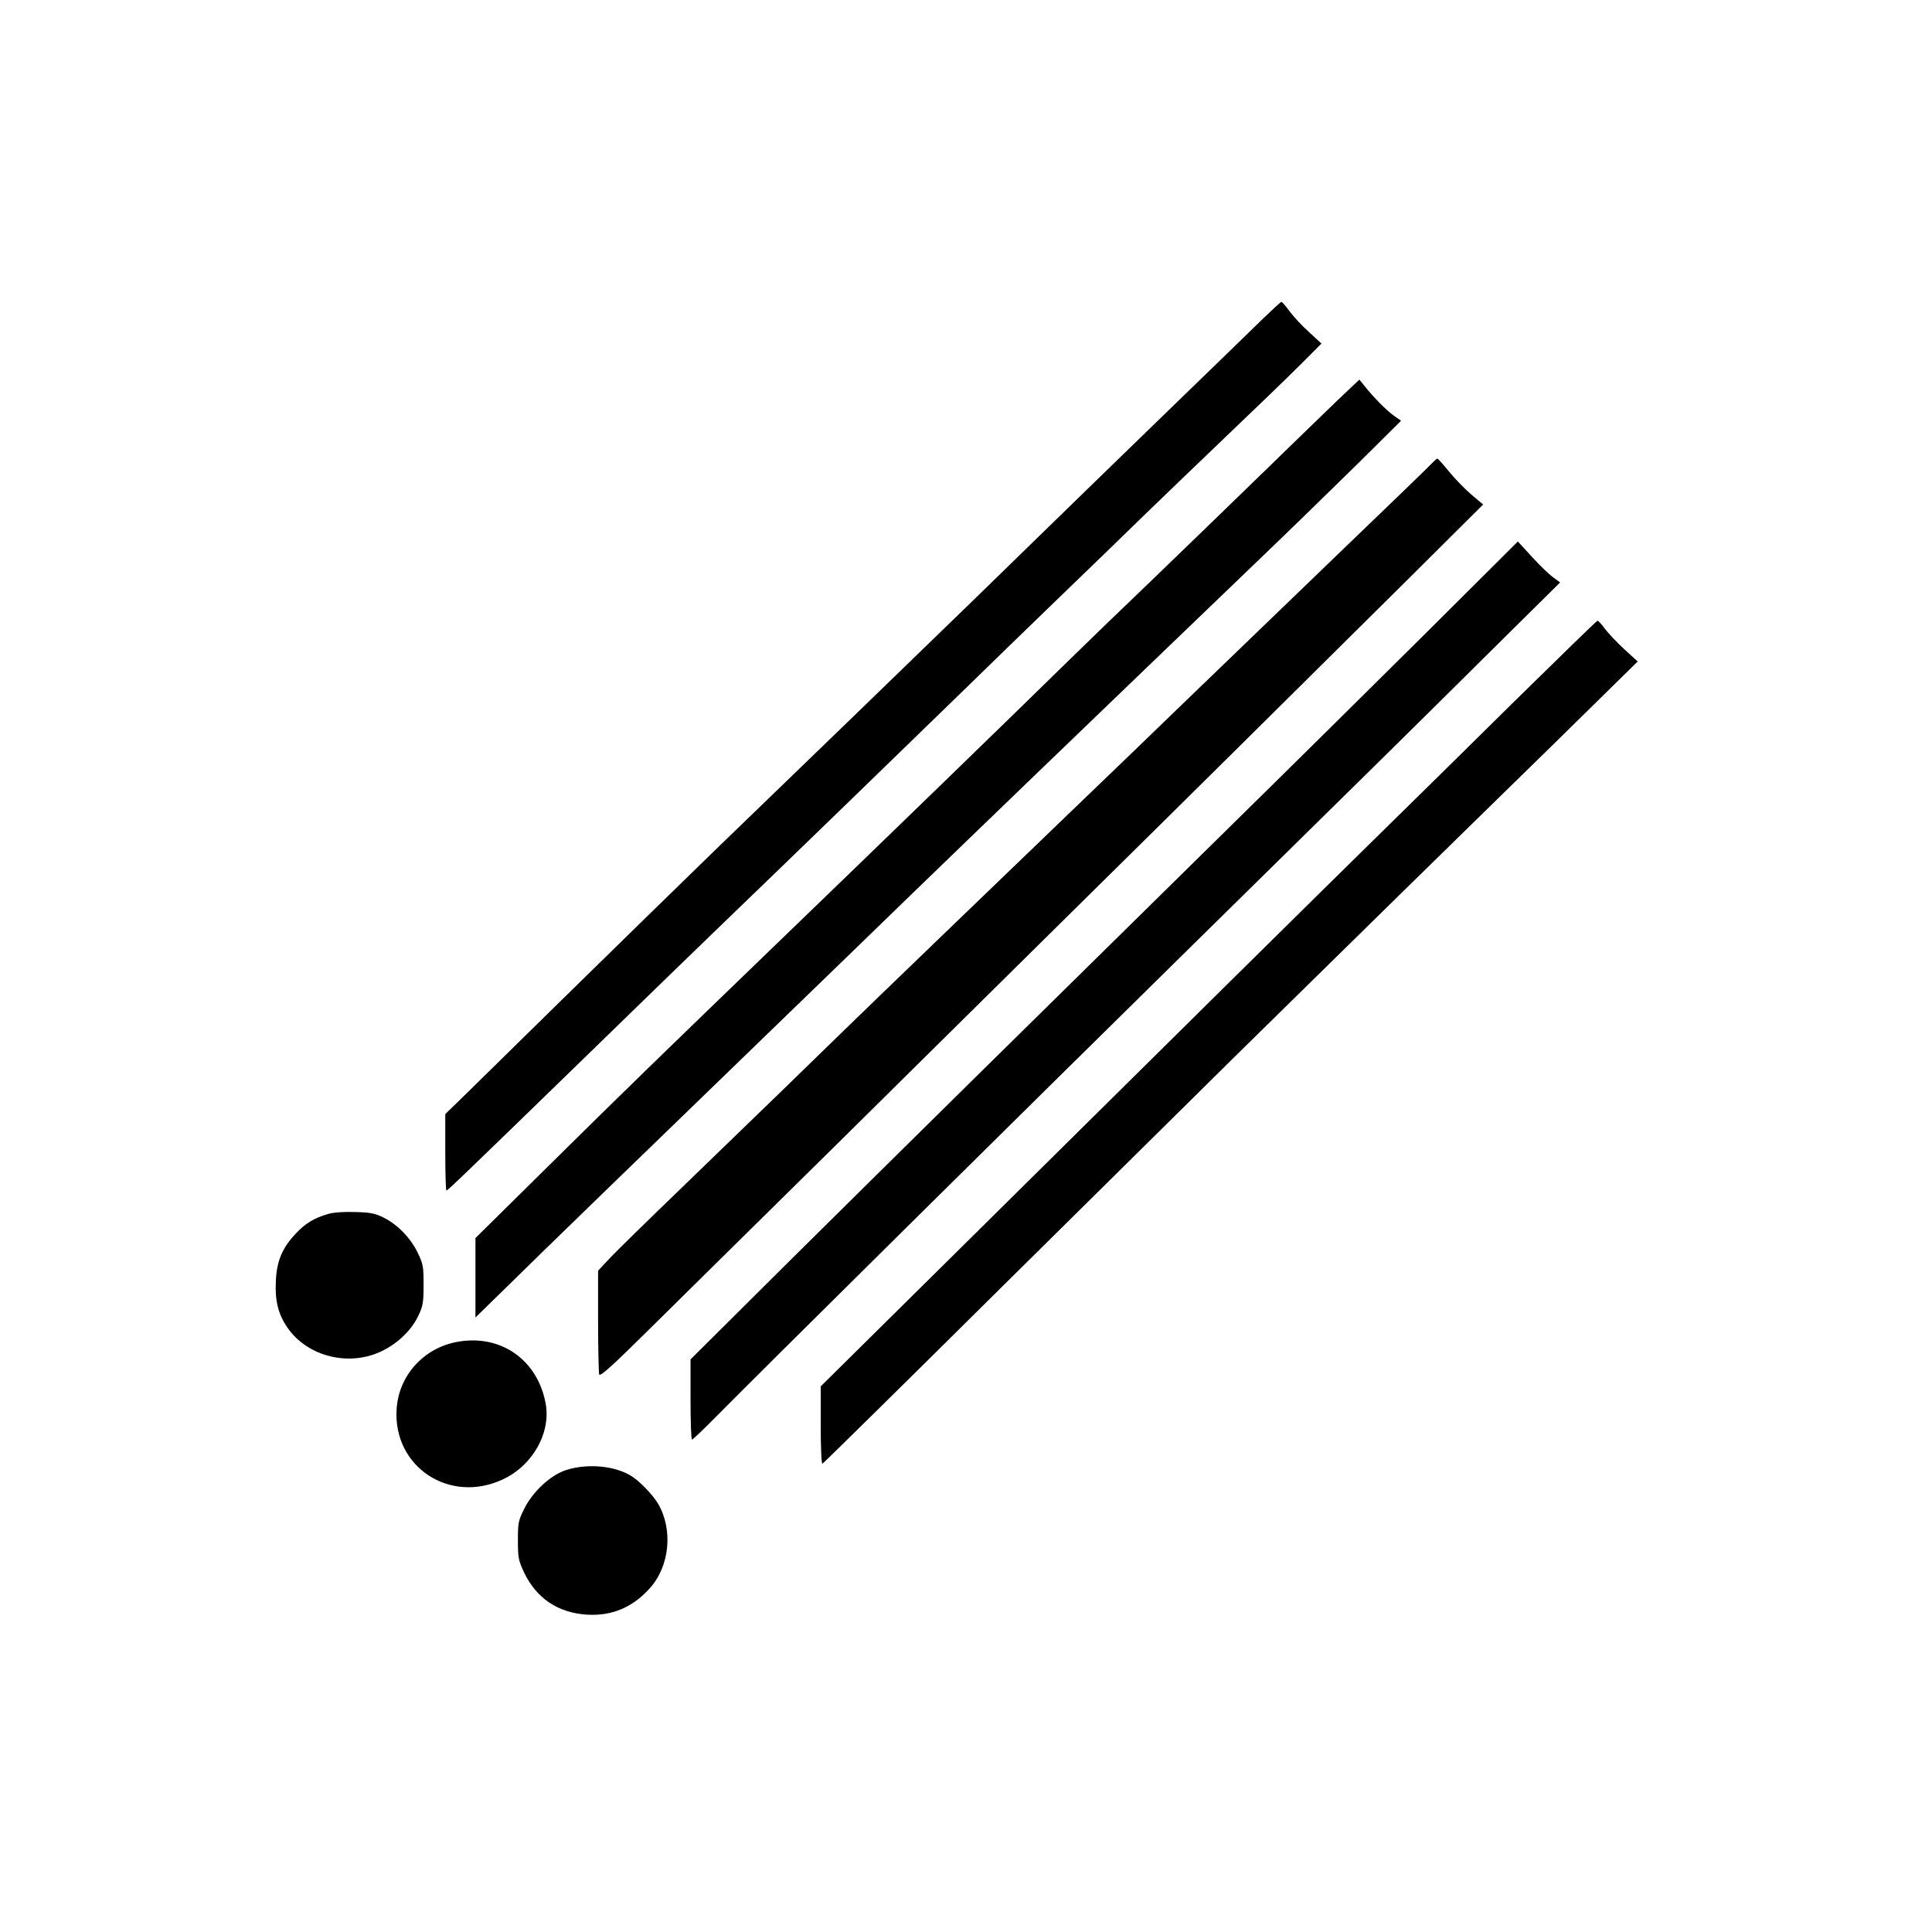
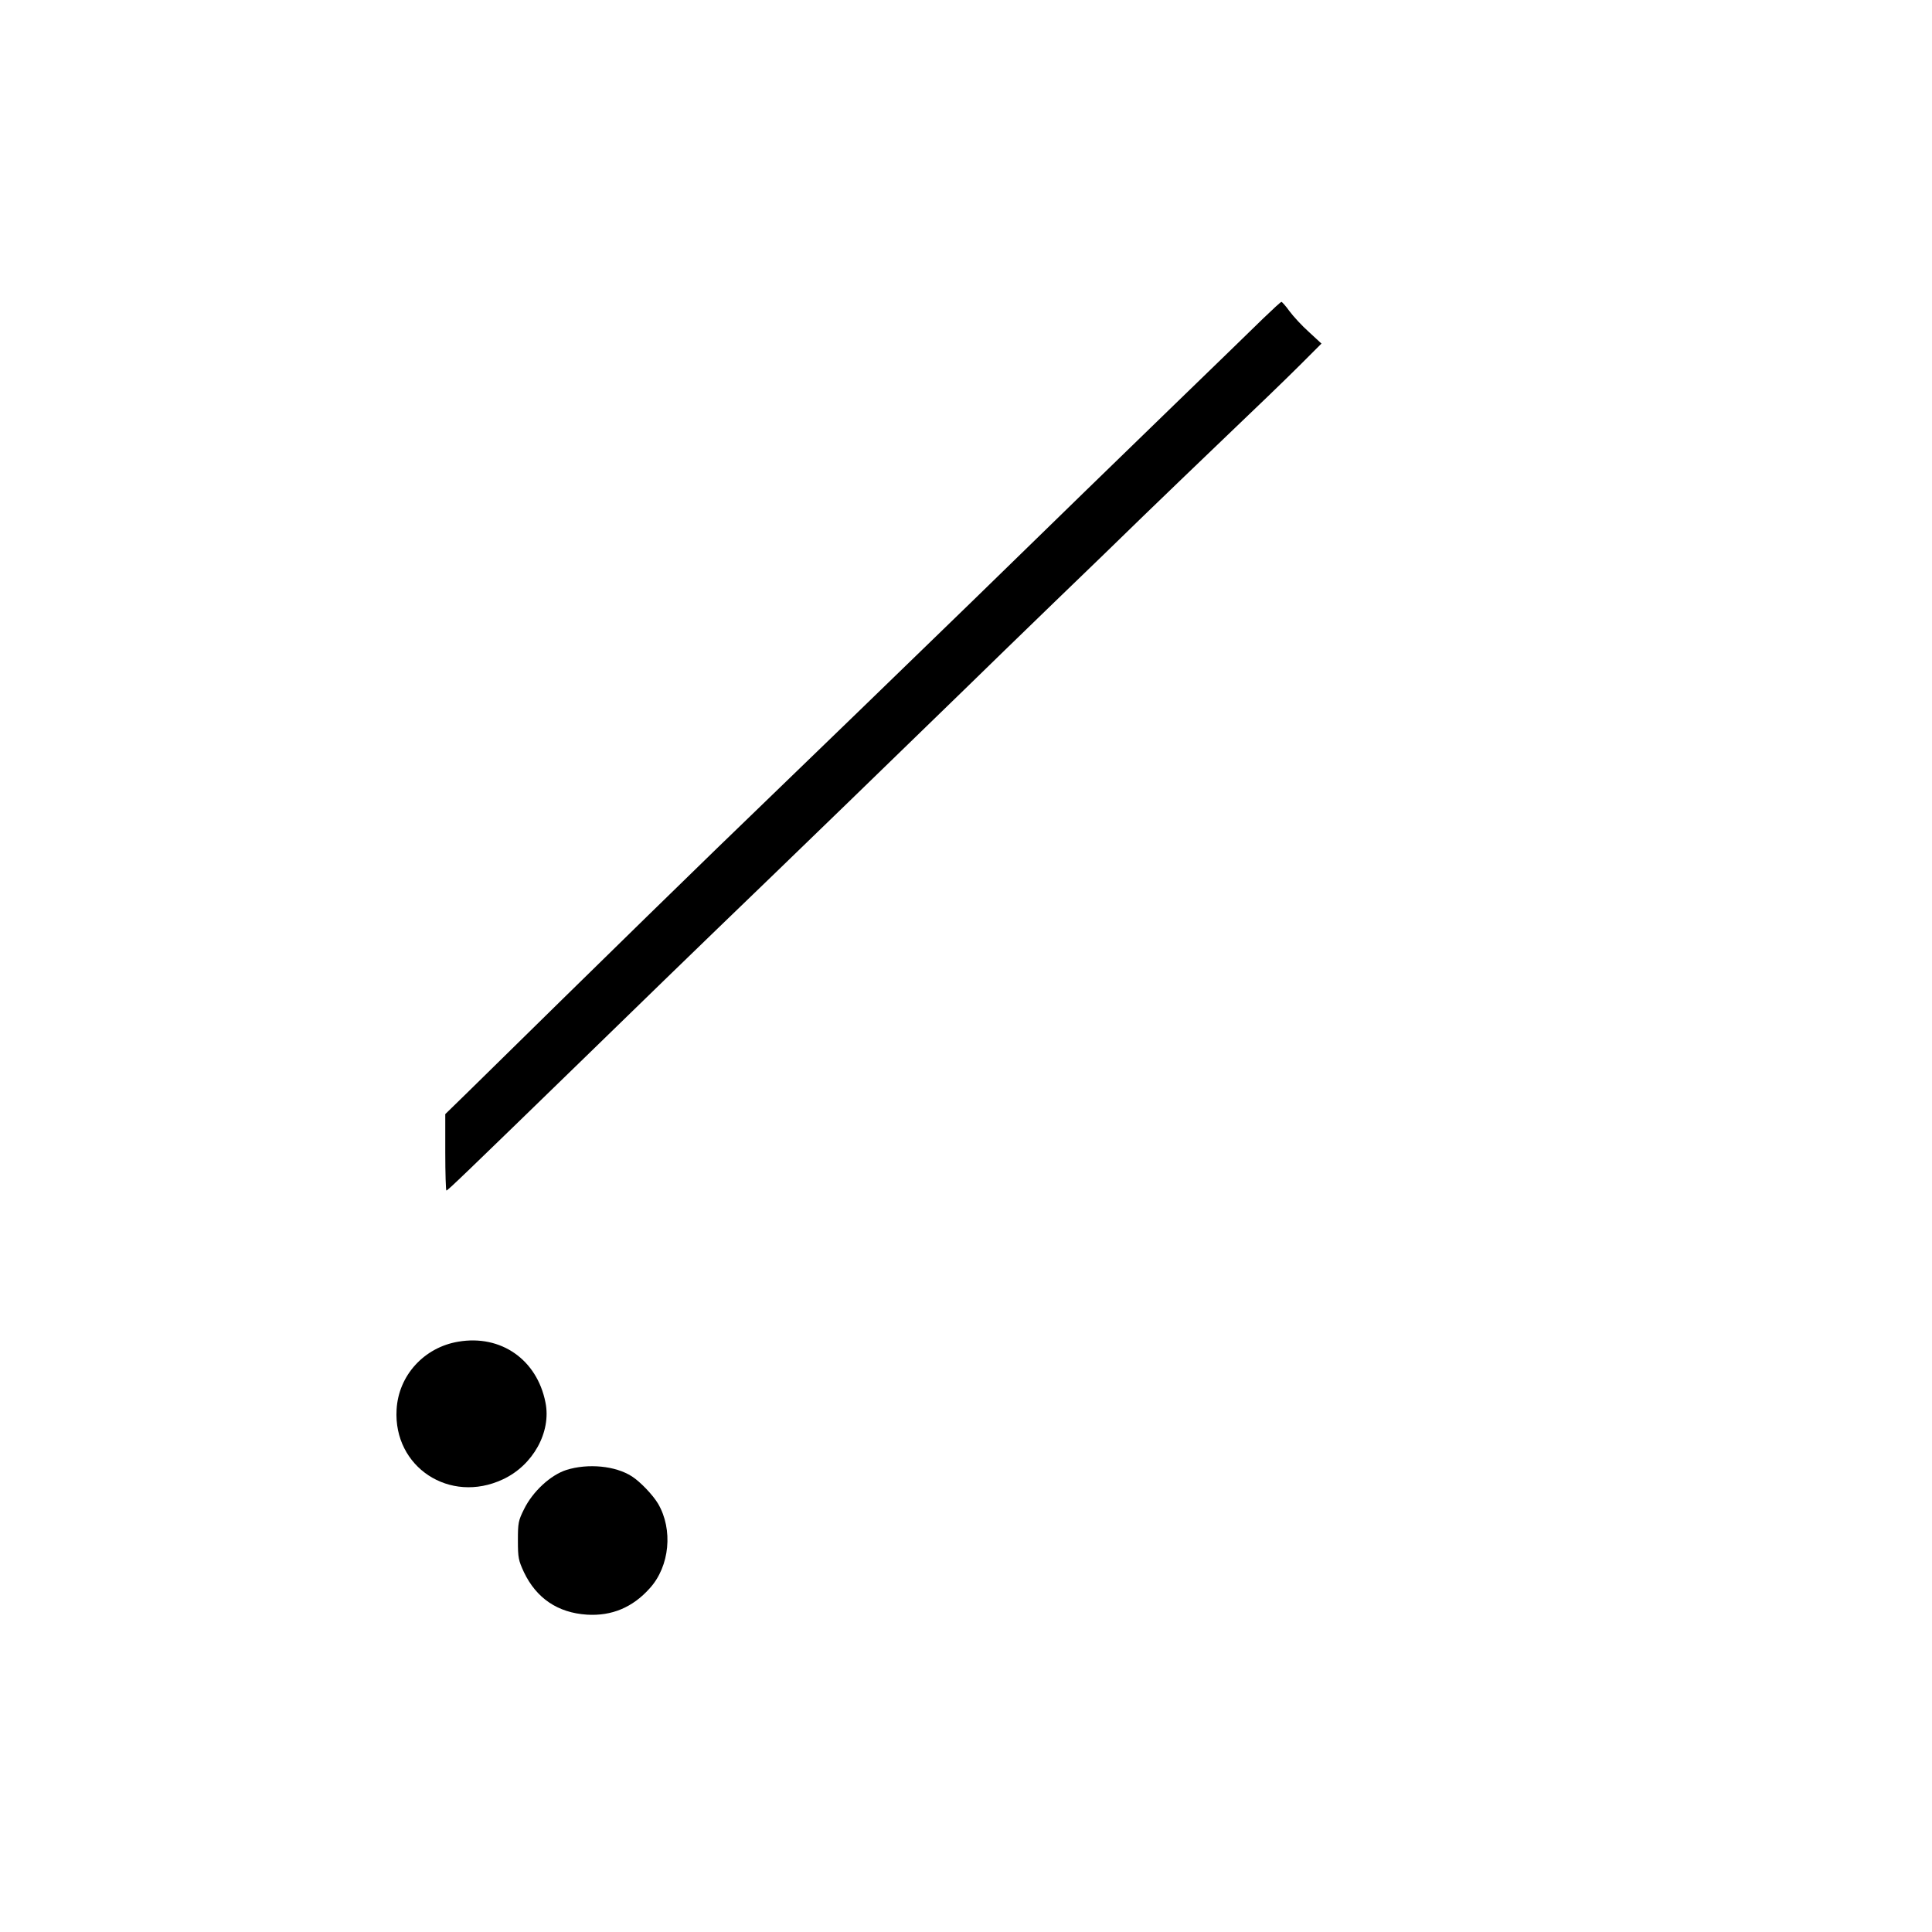
<svg xmlns="http://www.w3.org/2000/svg" version="1.0" width="1024pt" height="1024pt" viewBox="0 0 1024 1024" preserveAspectRatio="xMidYMid meet">
  <g transform="translate(0,1024) scale(0.1,-0.1)" fill="#000000" stroke="none">
    <path d="M6695 8552 c-49 -48 -264 -257 -476 -462 -213 -206 -690 -670 -1060 -1031 -371 -360 -852 -826 -1069 -1035 -326 -313 -908 -882 -1612 -1574 l-118 -115 0 -202 c0 -112 3 -203 6 -203 7 0 79 69 758 729 269 262 575 559 681 661 309 297 1093 1057 1300 1259 105 103 323 314 485 471 162 156 376 363 475 460 99 96 297 286 440 423 143 136 314 301 380 367 l119 119 -66 61 c-37 33 -83 83 -103 110 -20 28 -40 50 -43 50 -4 0 -47 -40 -97 -88z" />
-     <path d="M7093 8122 c-61 -59 -255 -246 -430 -417 -175 -170 -429 -416 -563 -545 -135 -129 -333 -320 -440 -425 -313 -307 -1004 -977 -1505 -1460 -658 -635 -863 -834 -1237 -1204 l-398 -393 0 -211 0 -210 178 174 c163 161 724 705 1487 1443 171 165 447 433 615 596 168 163 492 475 720 695 228 219 525 505 660 635 135 130 364 350 510 490 146 140 371 359 501 487 l235 233 -37 26 c-38 26 -113 102 -159 161 l-25 31 -112 -106z" />
-     <path d="M7594 7789 c-10 -12 -244 -238 -519 -502 -275 -265 -626 -603 -780 -752 -154 -149 -392 -379 -529 -510 -500 -481 -1145 -1102 -1311 -1264 -197 -192 -347 -338 -825 -800 -190 -183 -371 -360 -402 -394 l-58 -62 0 -266 c0 -147 3 -275 6 -284 5 -13 72 48 283 257 152 150 429 424 616 608 187 184 552 544 810 800 259 256 639 632 845 835 460 453 1258 1244 1758 1740 l373 371 -64 54 c-35 30 -88 85 -118 122 -30 37 -57 67 -60 67 -3 1 -14 -9 -25 -20z" />
-     <path d="M7560 6887 c-267 -265 -753 -746 -1080 -1067 -1031 -1014 -1748 -1721 -2293 -2261 l-527 -524 0 -212 c0 -117 3 -213 8 -213 4 0 60 53 124 118 257 260 1601 1590 2533 2507 998 982 1132 1113 1557 1535 l387 383 -37 27 c-21 15 -71 63 -112 108 l-75 82 -485 -483z" />
-     <path d="M8032 6528 c-235 -232 -535 -528 -667 -657 -327 -320 -1302 -1284 -2377 -2348 l-638 -631 0 -207 c0 -117 4 -205 9 -203 5 2 438 428 962 948 525 519 1073 1061 1219 1205 146 143 400 393 565 555 165 163 505 495 755 740 250 244 537 525 637 624 l183 180 -73 67 c-39 36 -85 85 -102 108 -16 22 -33 41 -38 41 -4 0 -199 -190 -435 -422z" />
-     <path d="M1740 3806 c-74 -21 -123 -51 -173 -105 -72 -76 -101 -147 -105 -253 -5 -104 13 -174 61 -244 106 -155 329 -210 503 -124 84 41 157 112 192 188 24 50 27 69 27 162 0 97 -2 110 -31 170 -37 78 -108 151 -182 187 -44 22 -70 27 -150 29 -60 2 -114 -2 -142 -10z" />
    <path d="M2430 3129 c-182 -30 -318 -179 -328 -360 -18 -305 282 -502 563 -370 160 74 258 251 226 408 -45 227 -236 360 -461 322z" />
    <path d="M3002 2449 c-84 -27 -178 -114 -224 -207 -31 -62 -33 -74 -33 -167 0 -92 3 -105 32 -168 66 -138 179 -215 334 -225 131 -8 242 38 333 140 106 117 124 311 44 448 -28 47 -95 117 -139 145 -87 56 -232 70 -347 34z" />
  </g>
</svg>